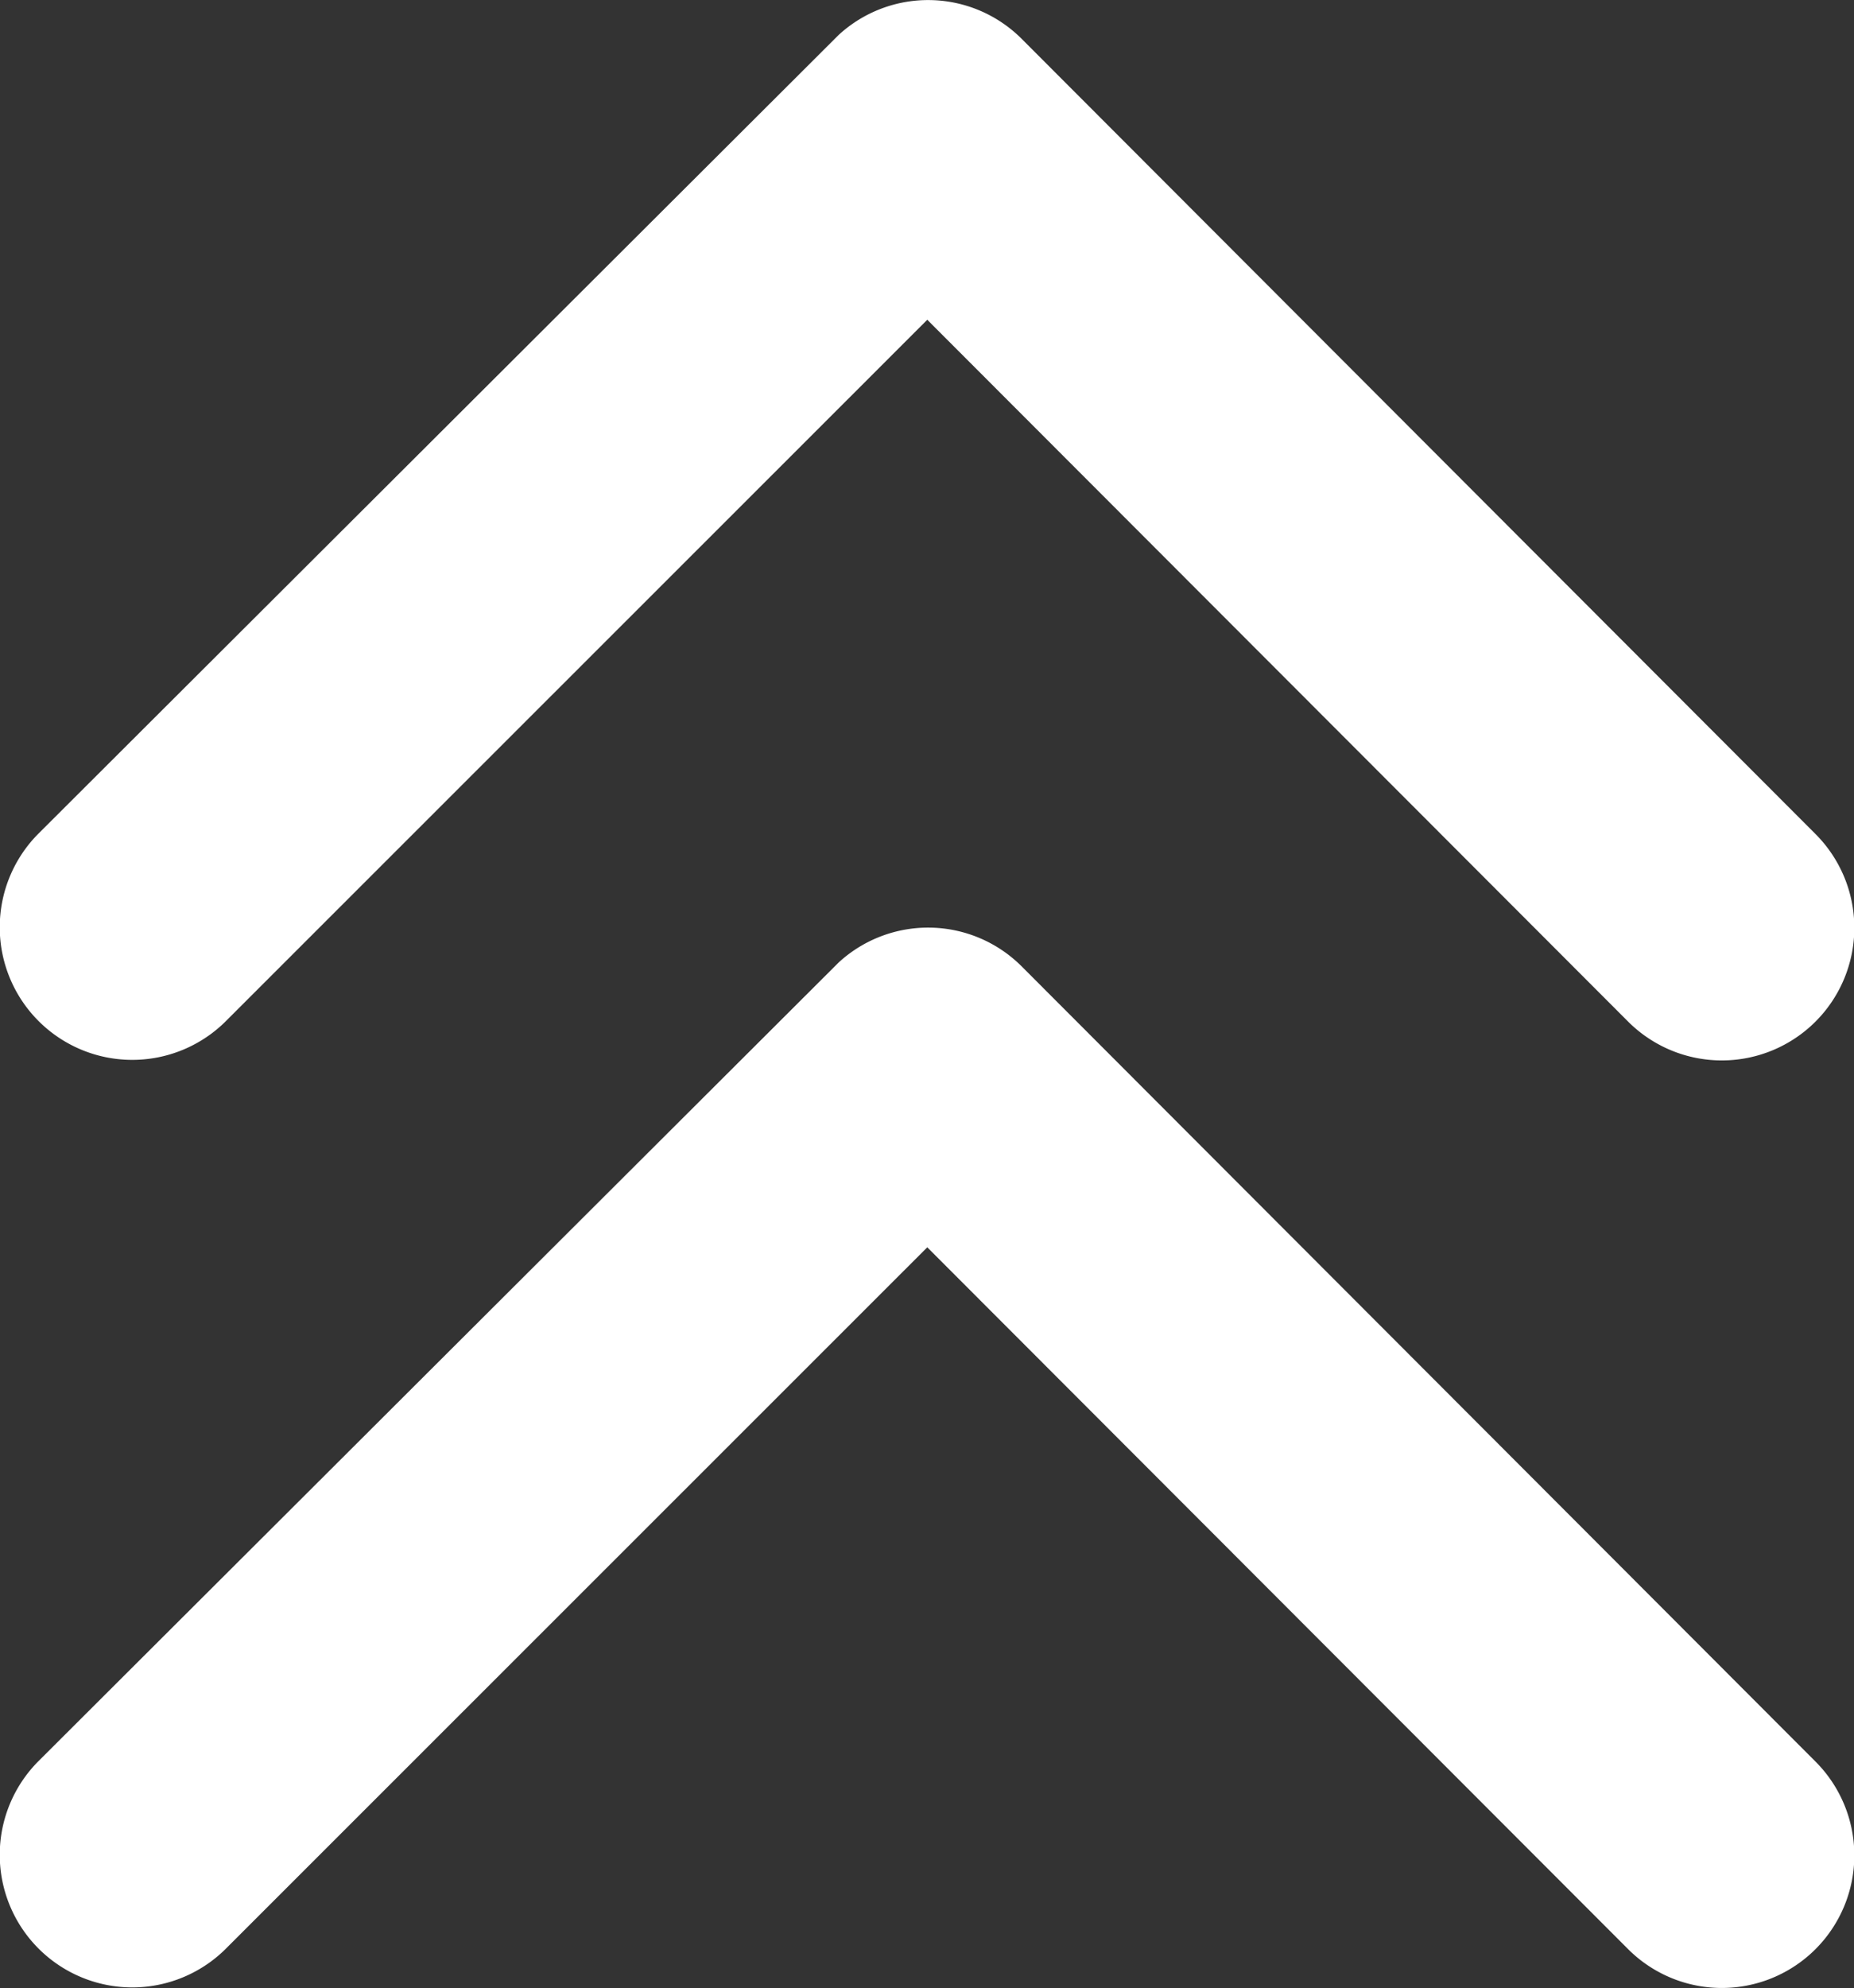
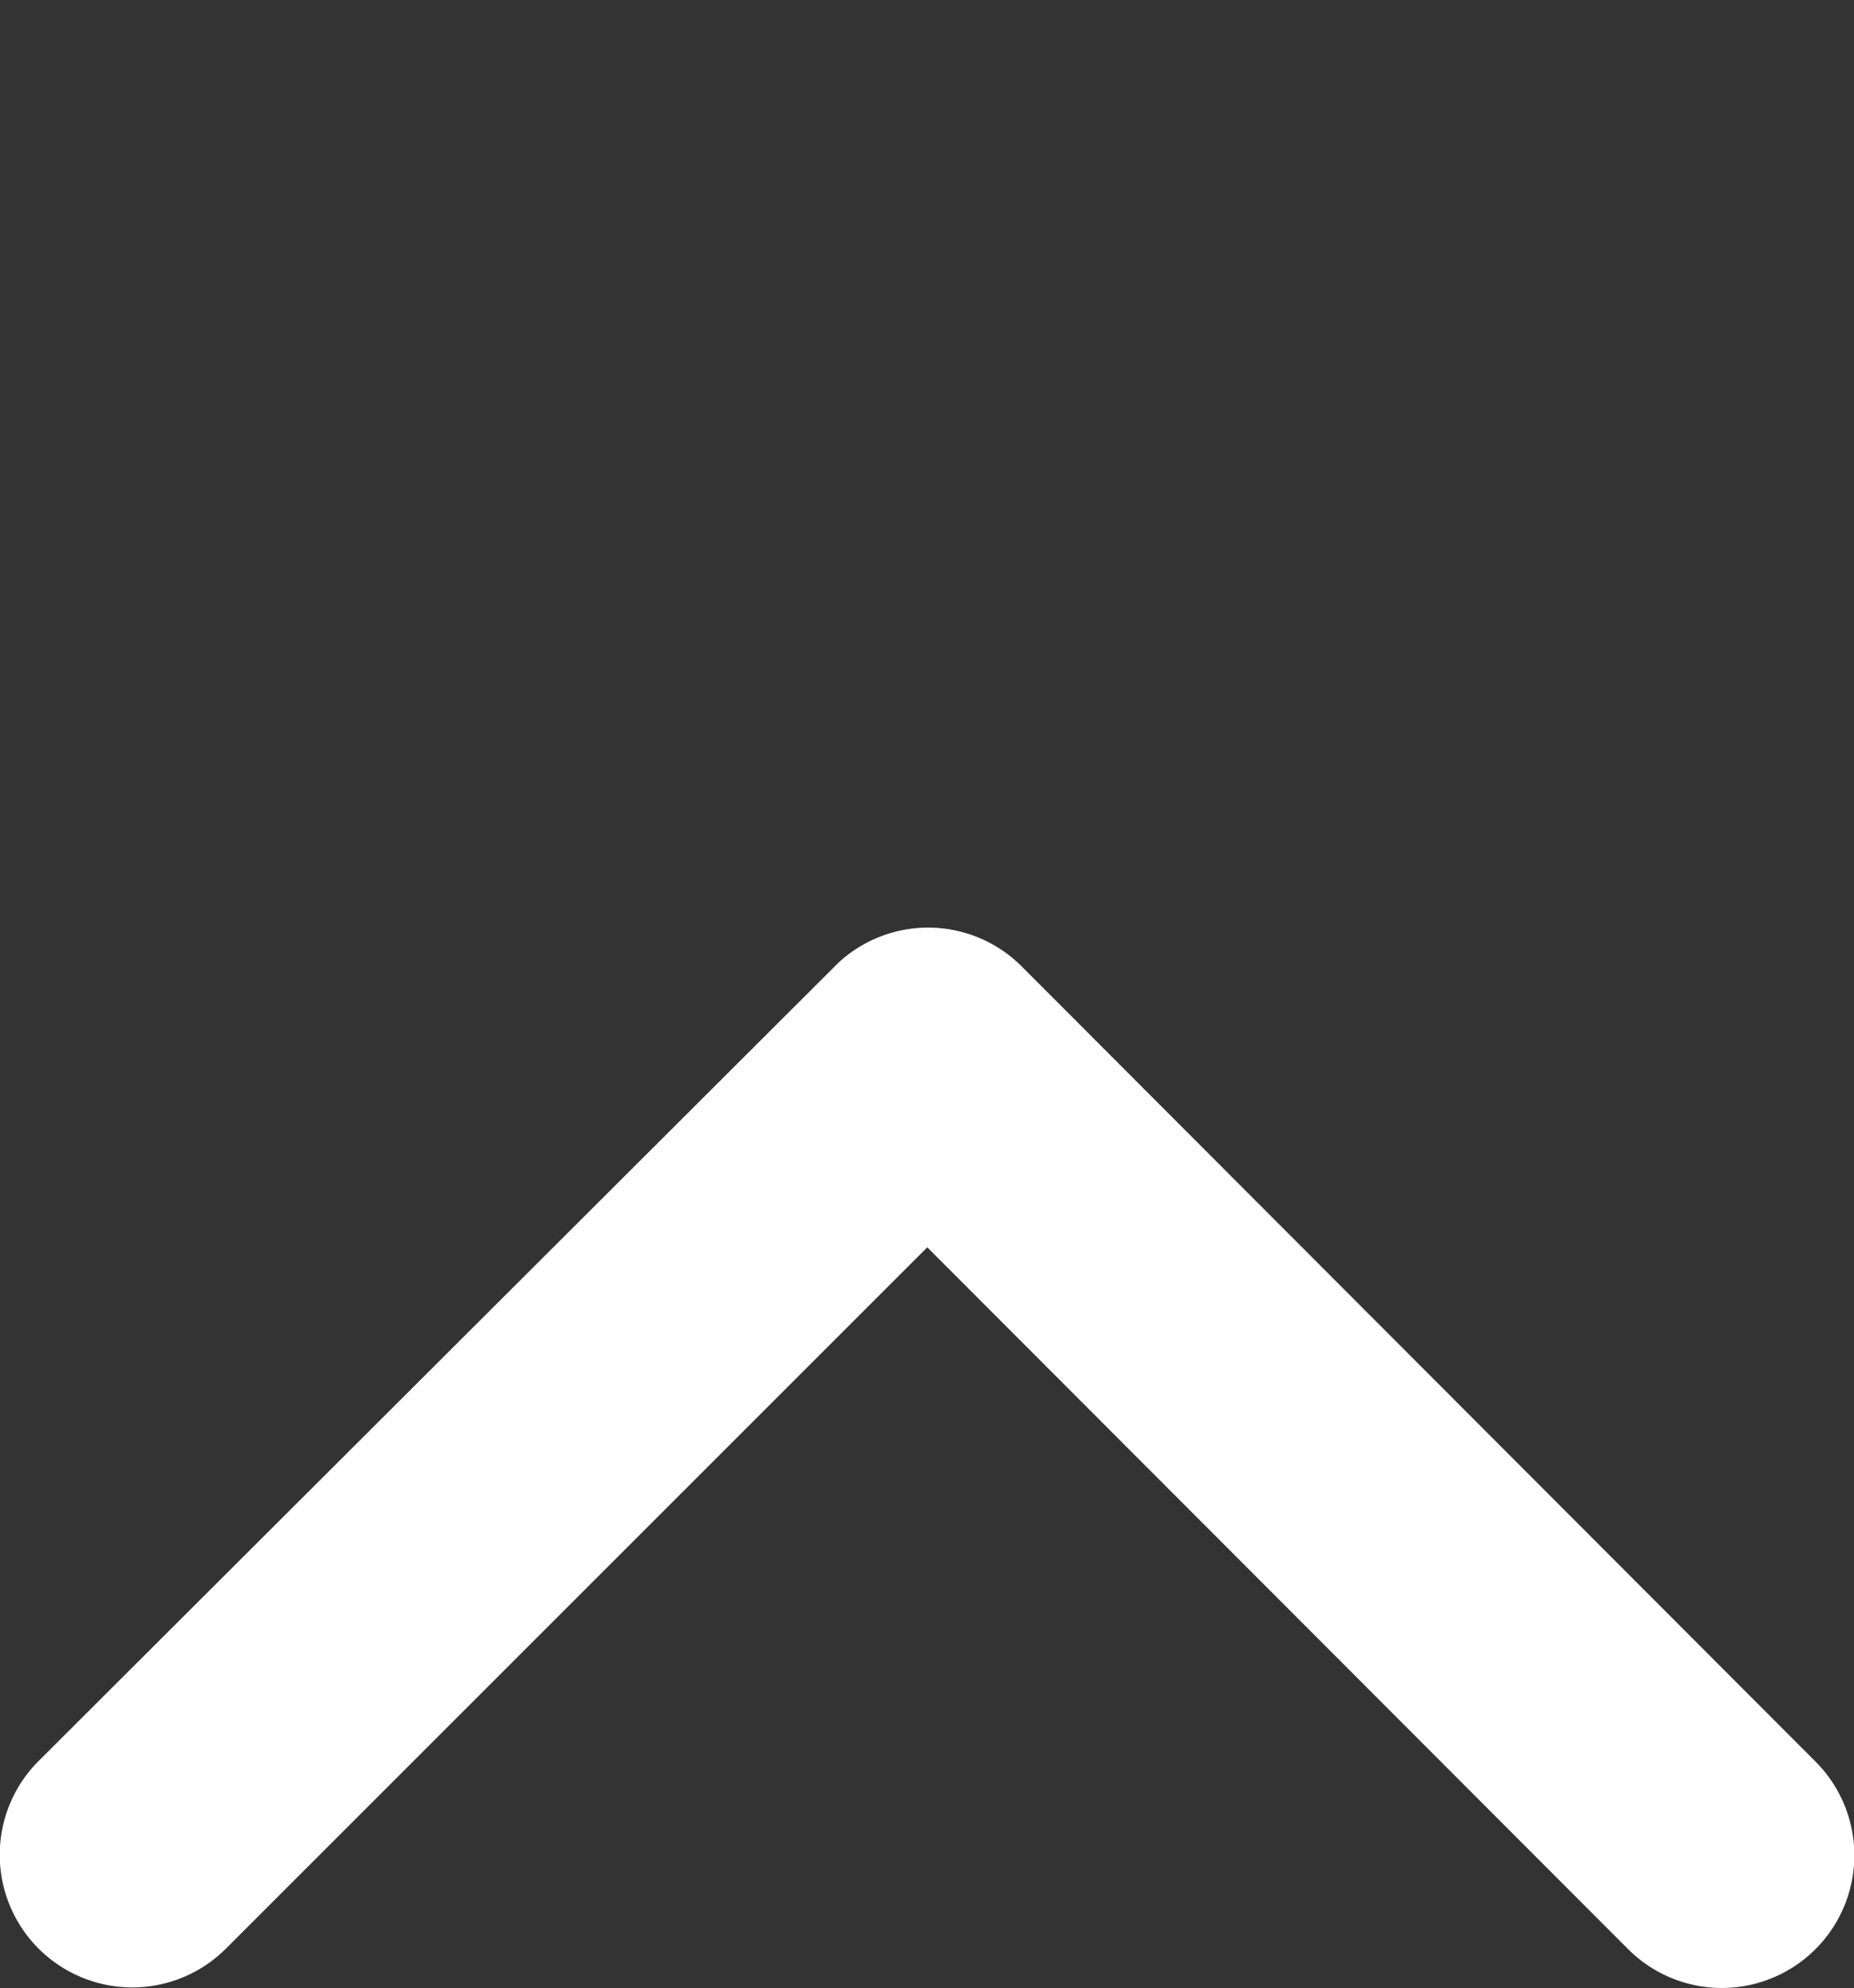
<svg xmlns="http://www.w3.org/2000/svg" width="23.619" height="25.313" viewBox="0 0 23.619 25.313">
  <rect x="0" y="0" width="23.619" height="25.313" fill="#333333" stroke="none" />
  <defs>
    <style>.a{fill:#fff;}</style>
  </defs>
  <g transform="translate(0 0)">
-     <path class="a" d="M15.321,18l8.937-8.93a1.688,1.688,0,0,0-2.391-2.384L11.742,16.8a1.685,1.685,0,0,0-.049,2.327L21.86,29.32a1.688,1.688,0,0,0,2.391-2.384Z" transform="translate(29.813 -11.25) rotate(90)" />
    <path class="a" d="M15.321,18l8.937-8.93a1.688,1.688,0,0,0-2.391-2.384L11.742,16.8a1.685,1.685,0,0,0-.049,2.327L21.86,29.32a1.688,1.688,0,0,0,2.391-2.384Z" transform="translate(29.813 0.559) rotate(90)" />
  </g>
</svg>